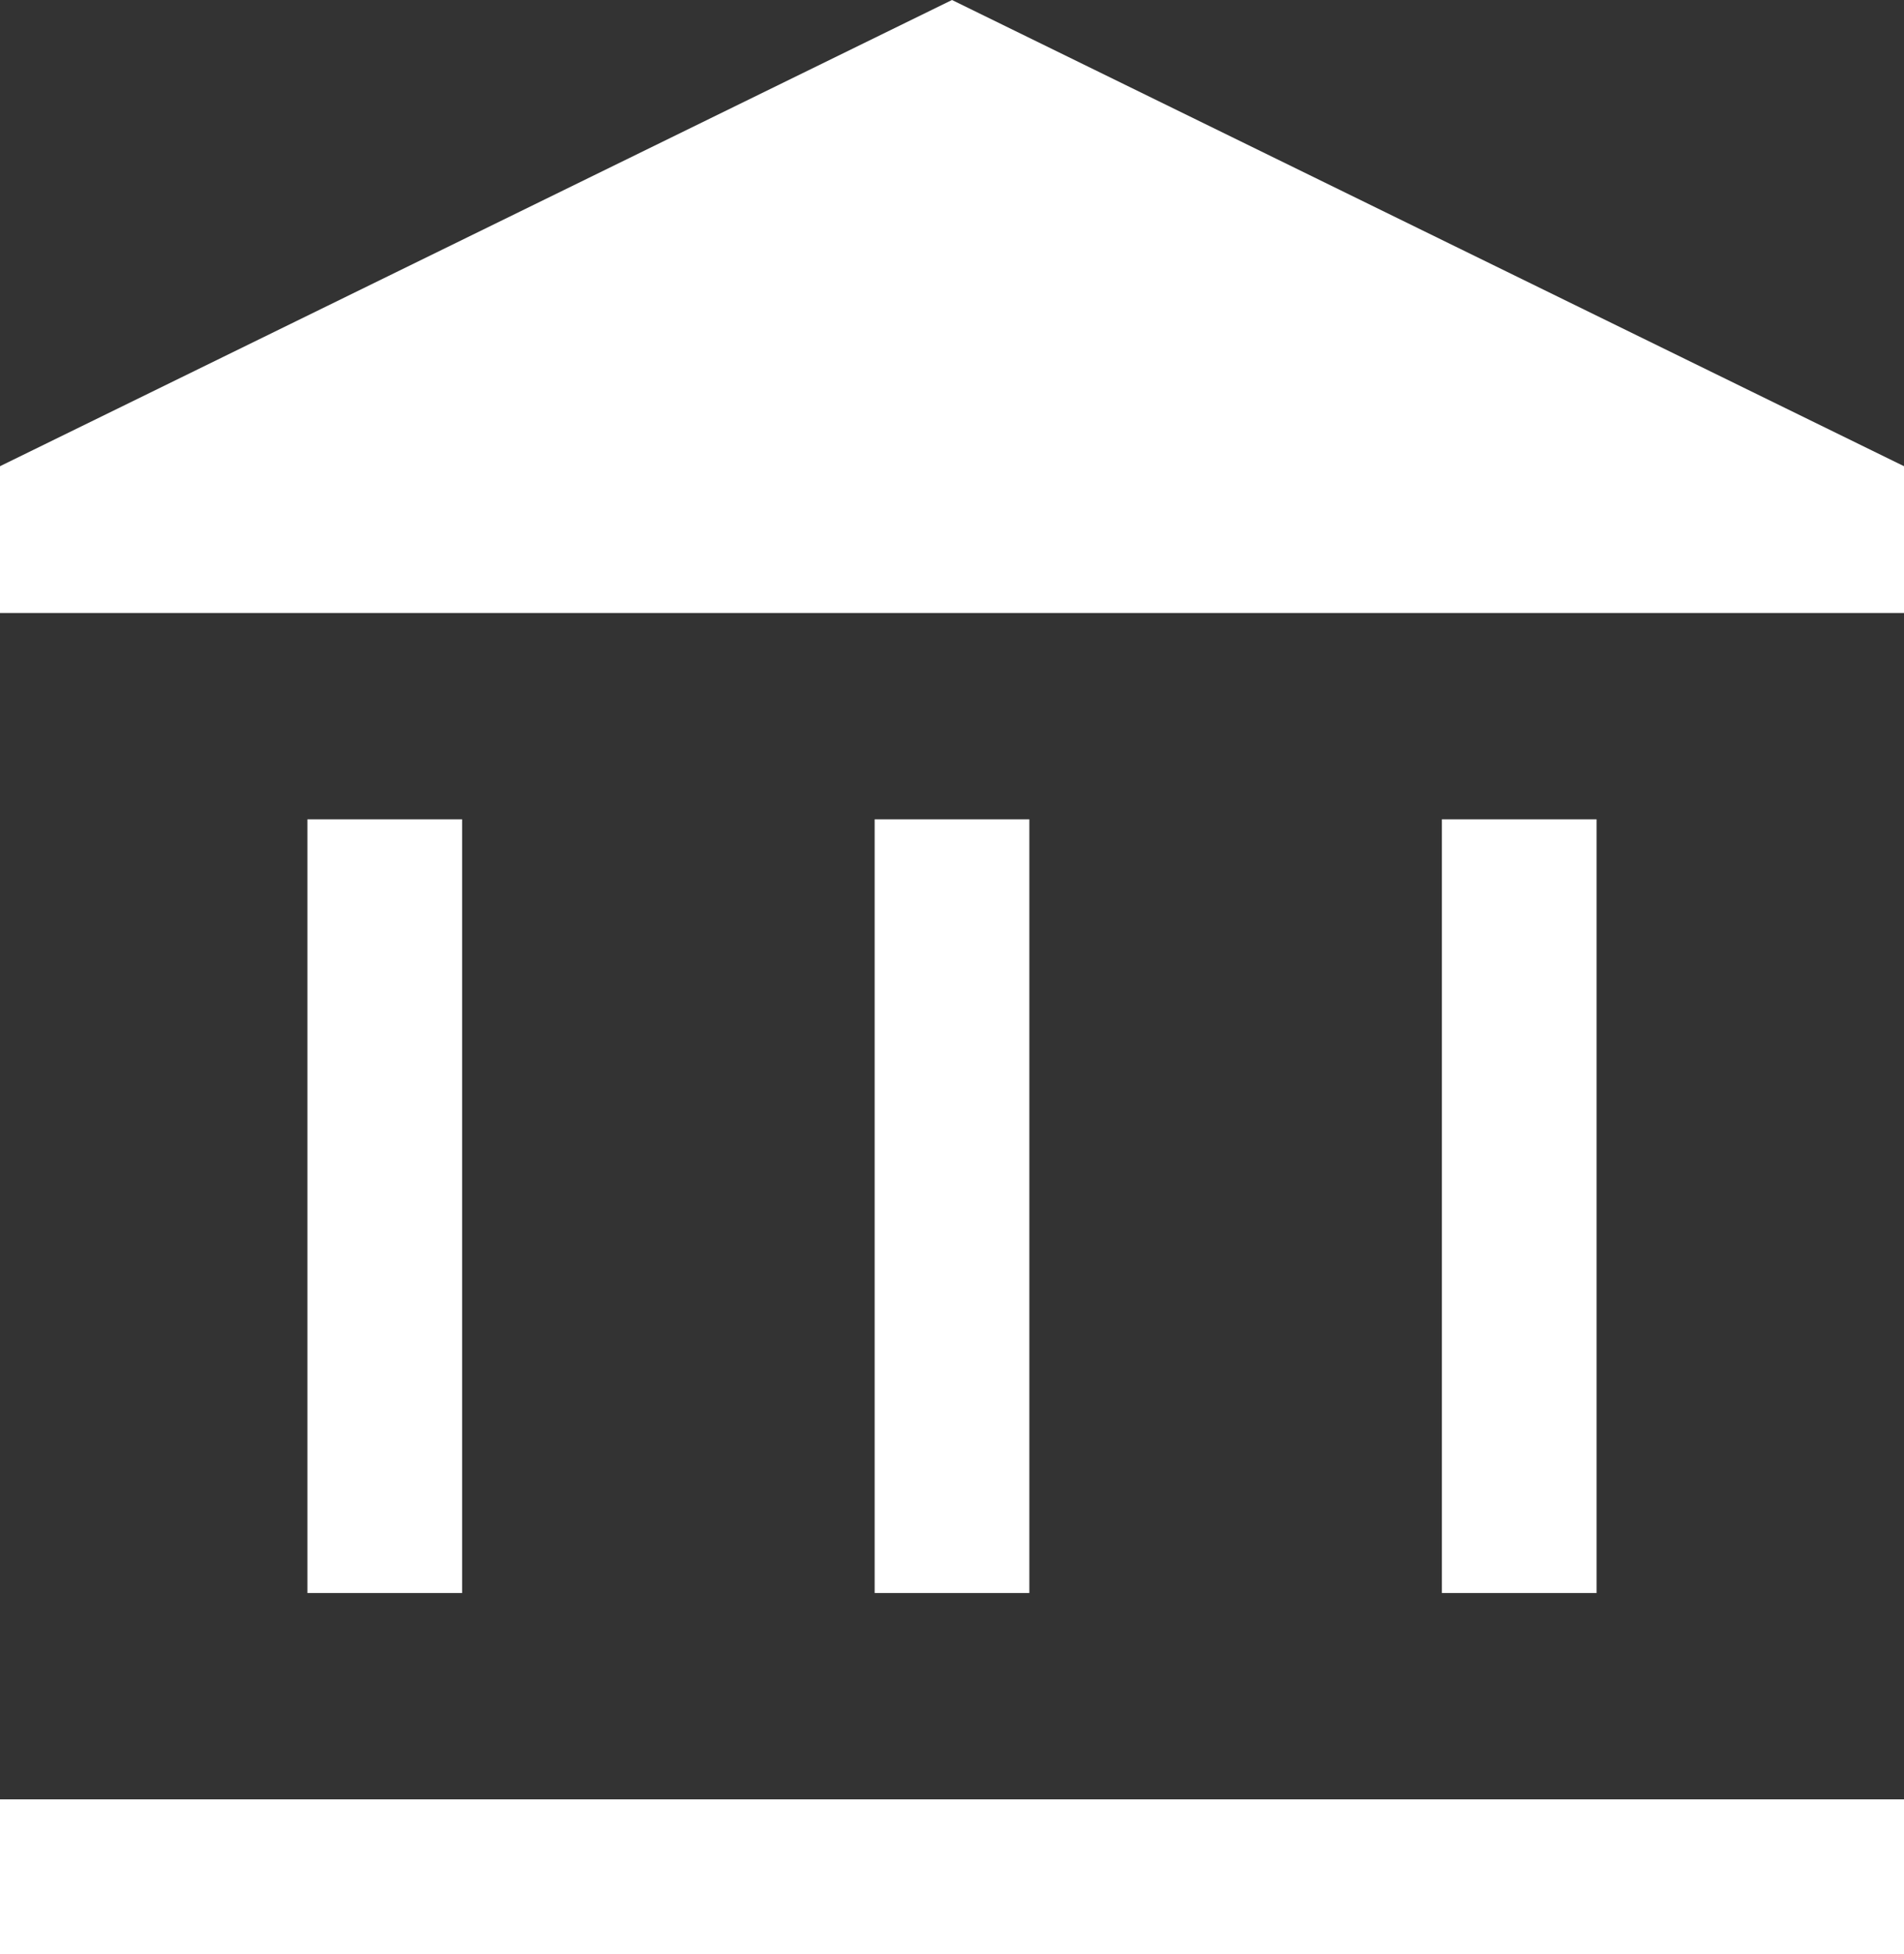
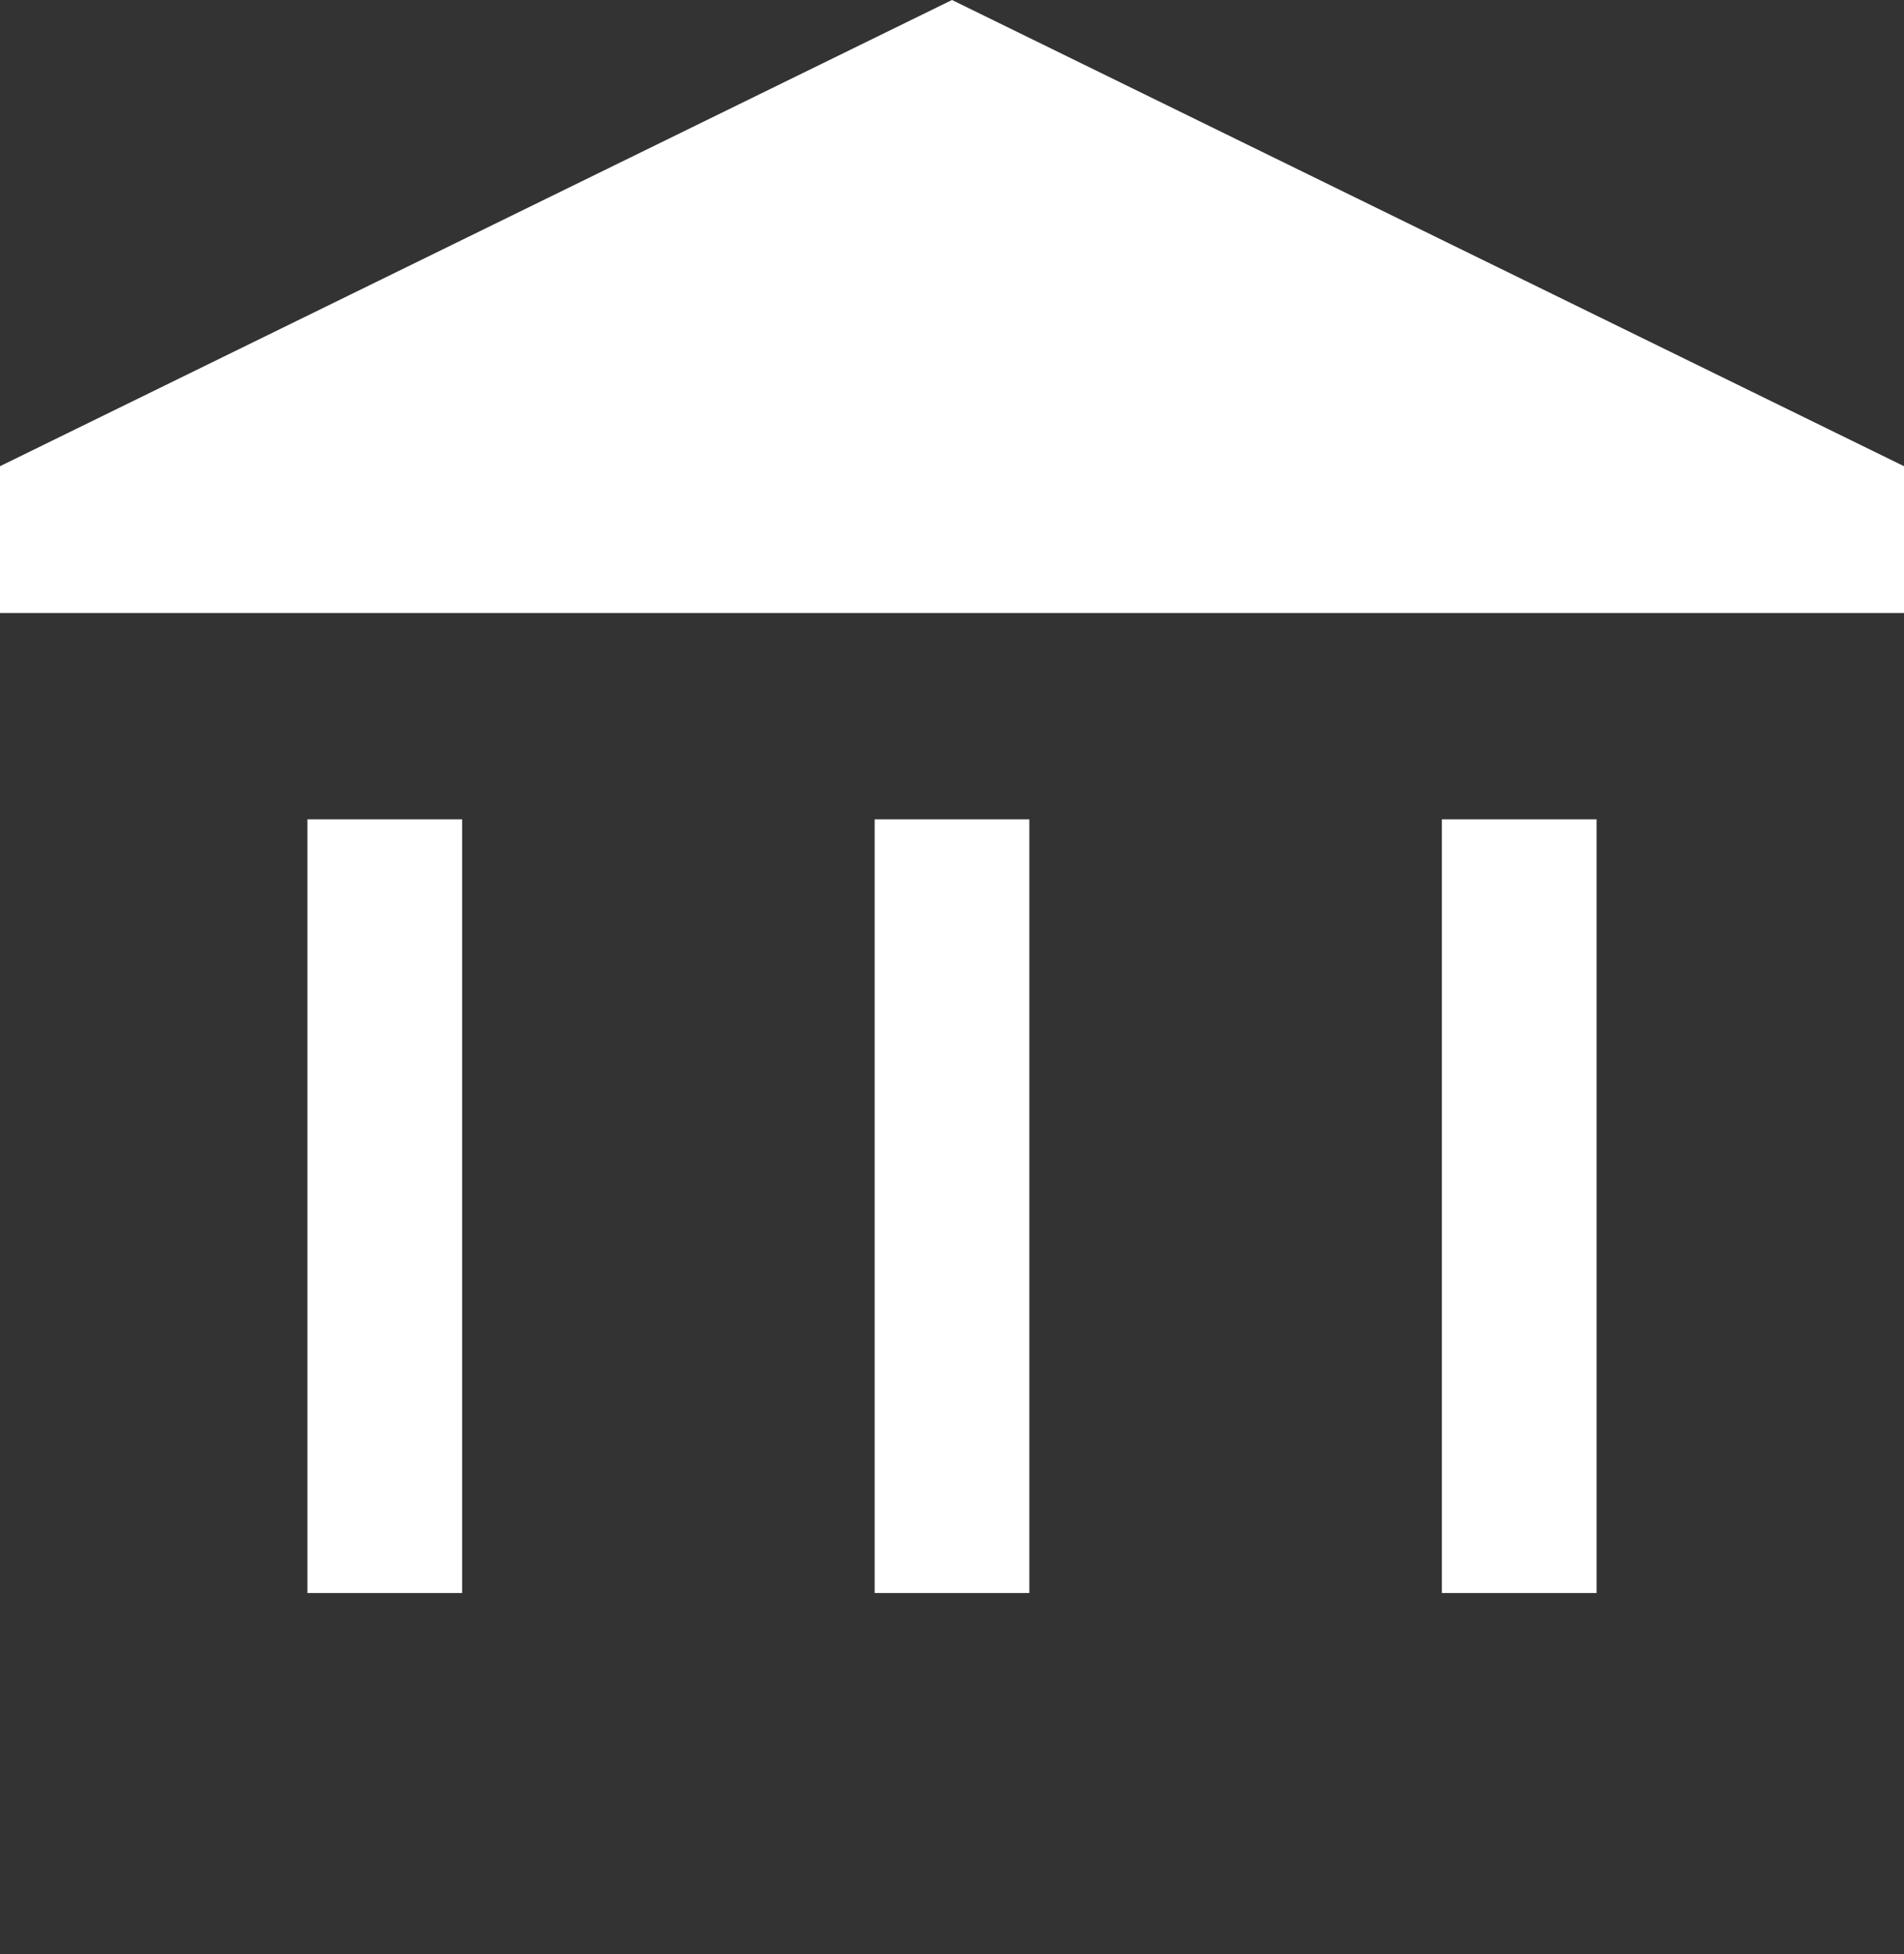
<svg xmlns="http://www.w3.org/2000/svg" width="738.458" height="757.69" viewBox="0 0 738.458 757.69">
  <rect x="0" y="0" width="738.458" height="757.69" fill="#333333" stroke="none" />
-   <path id="administration" d="M230-280V-580h60v300H230Zm220,0V-580h60v300ZM110.771-140v-60H849.229v60H110.771ZM670-280V-580h60v300ZM110.771-660v-56.922L480-897.691,849.229-716.923V-660Z" transform="translate(-110.771 897.691)" fill="#fff" />
+   <path id="administration" d="M230-280V-580h60v300H230Zm220,0V-580h60v300ZM110.771-140v-60v60H110.771ZM670-280V-580h60v300ZM110.771-660v-56.922L480-897.691,849.229-716.923V-660Z" transform="translate(-110.771 897.691)" fill="#fff" />
</svg>